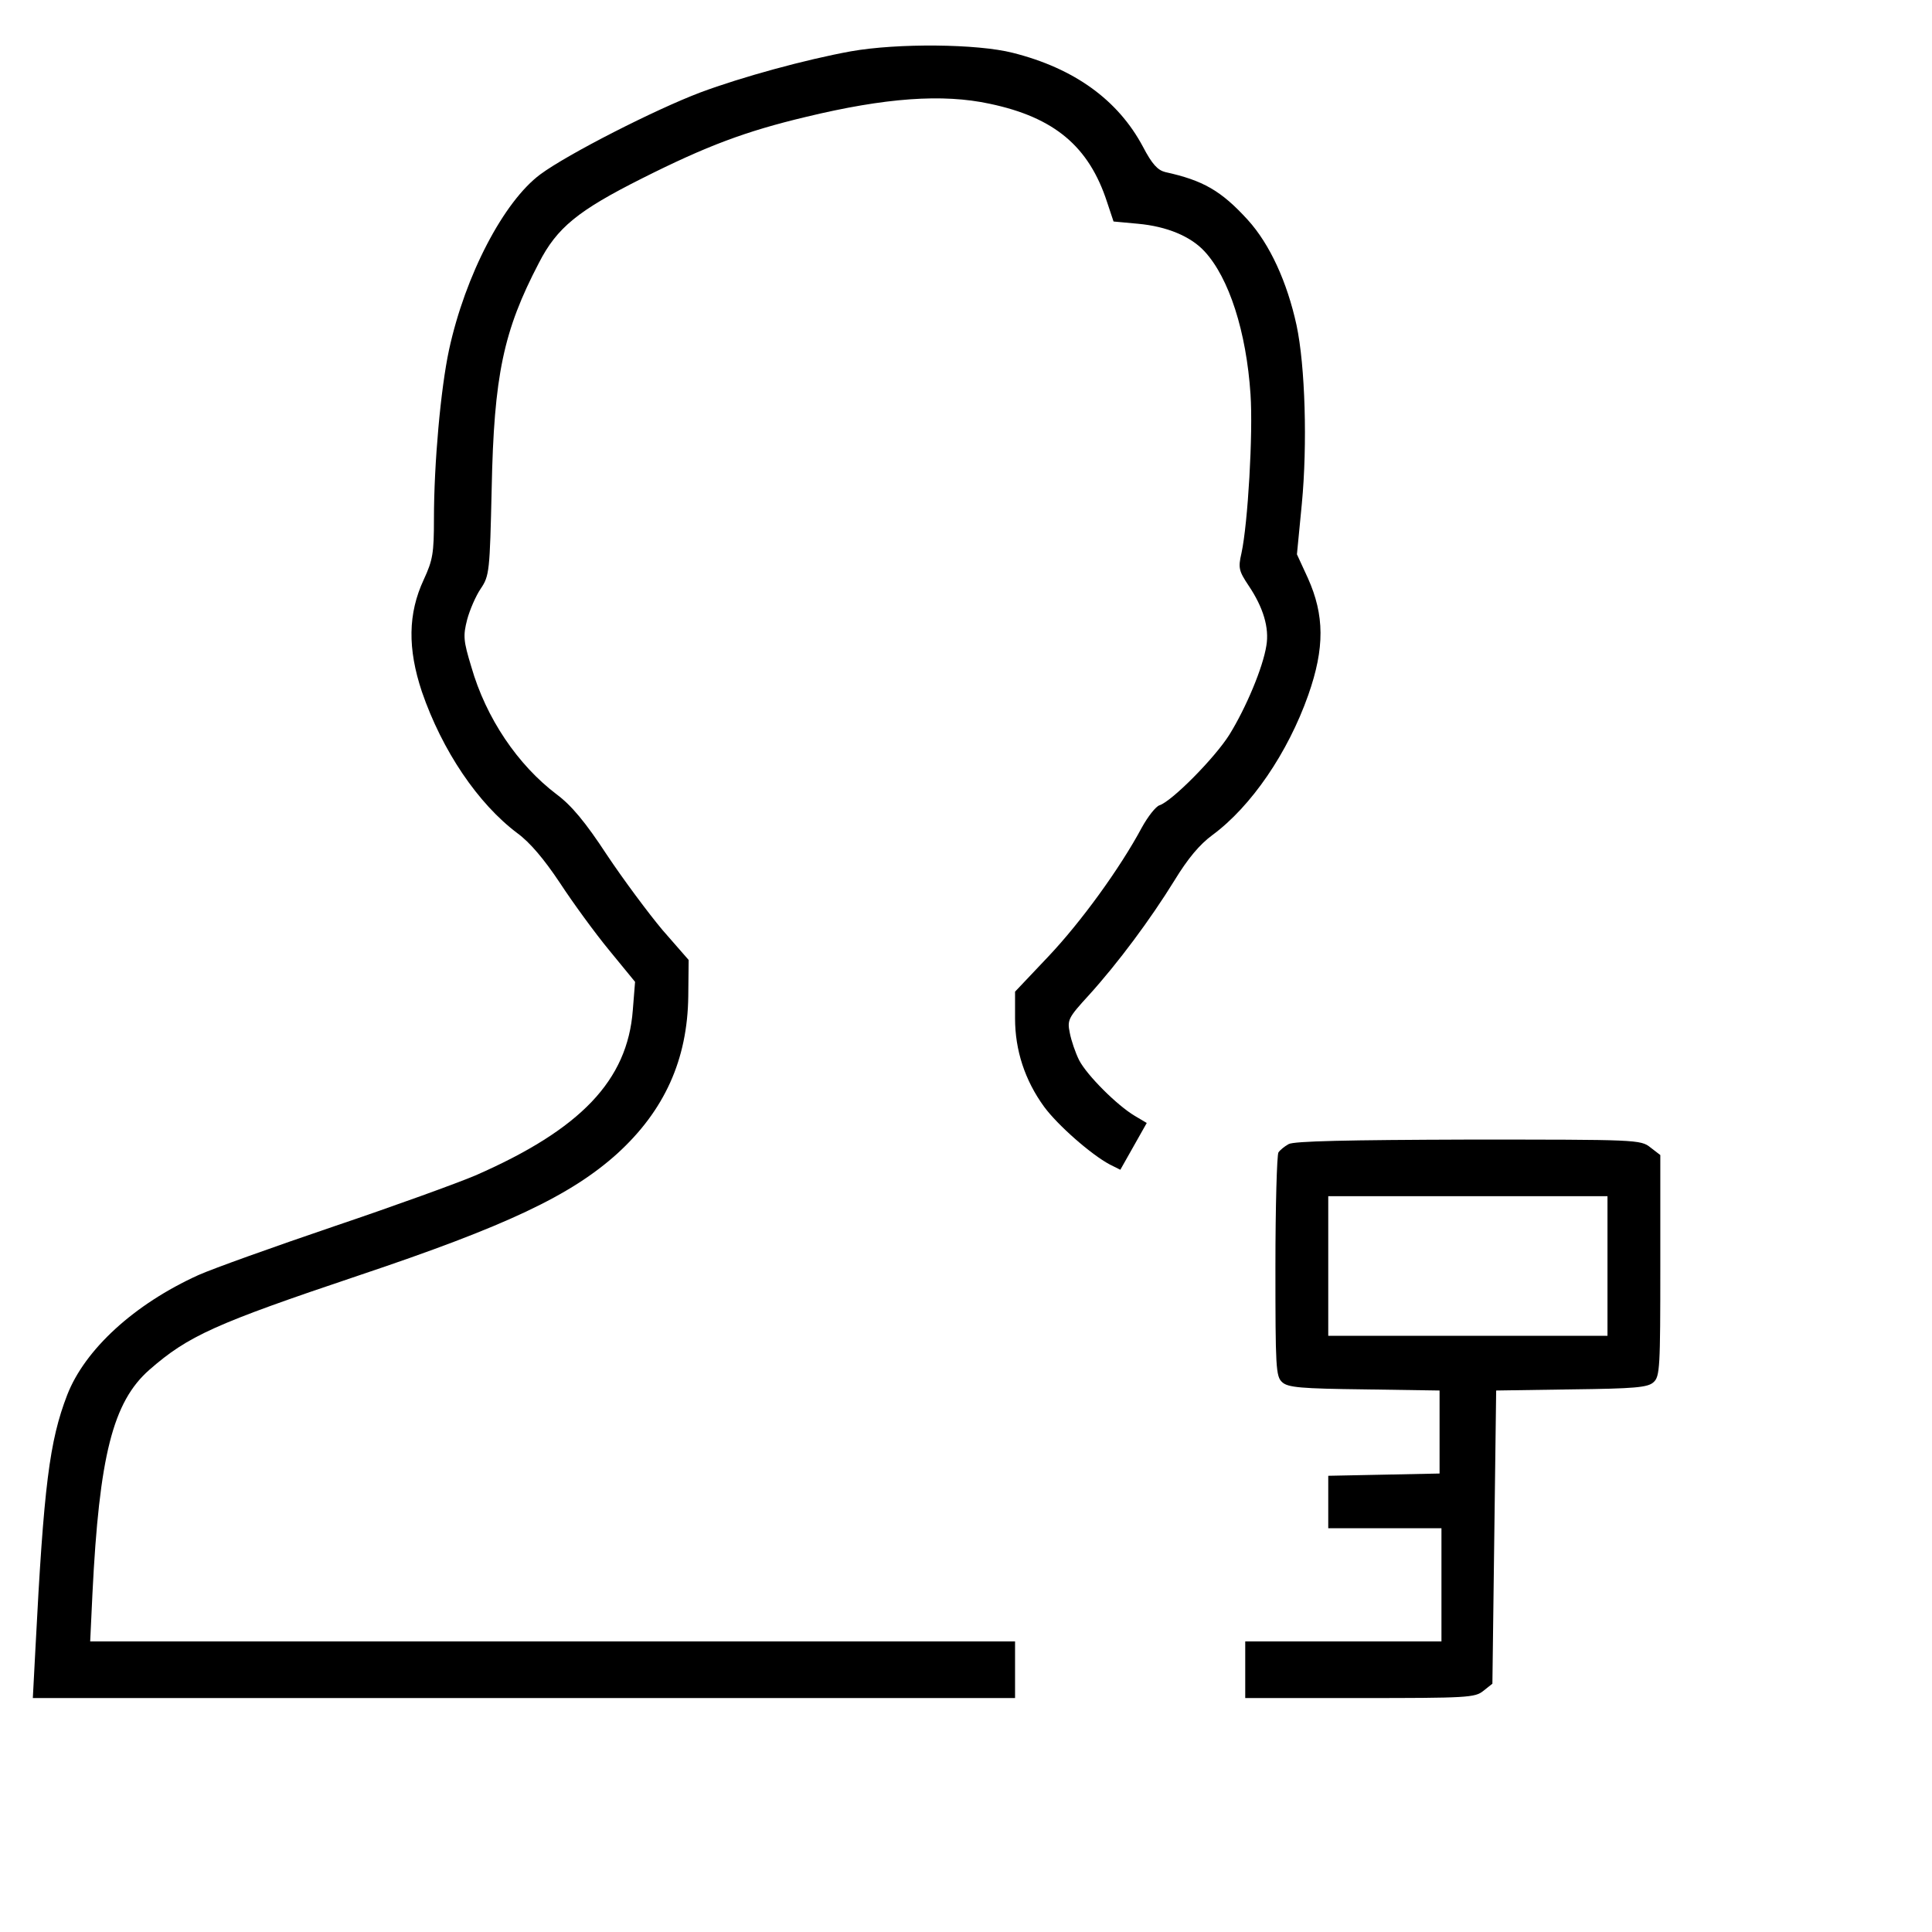
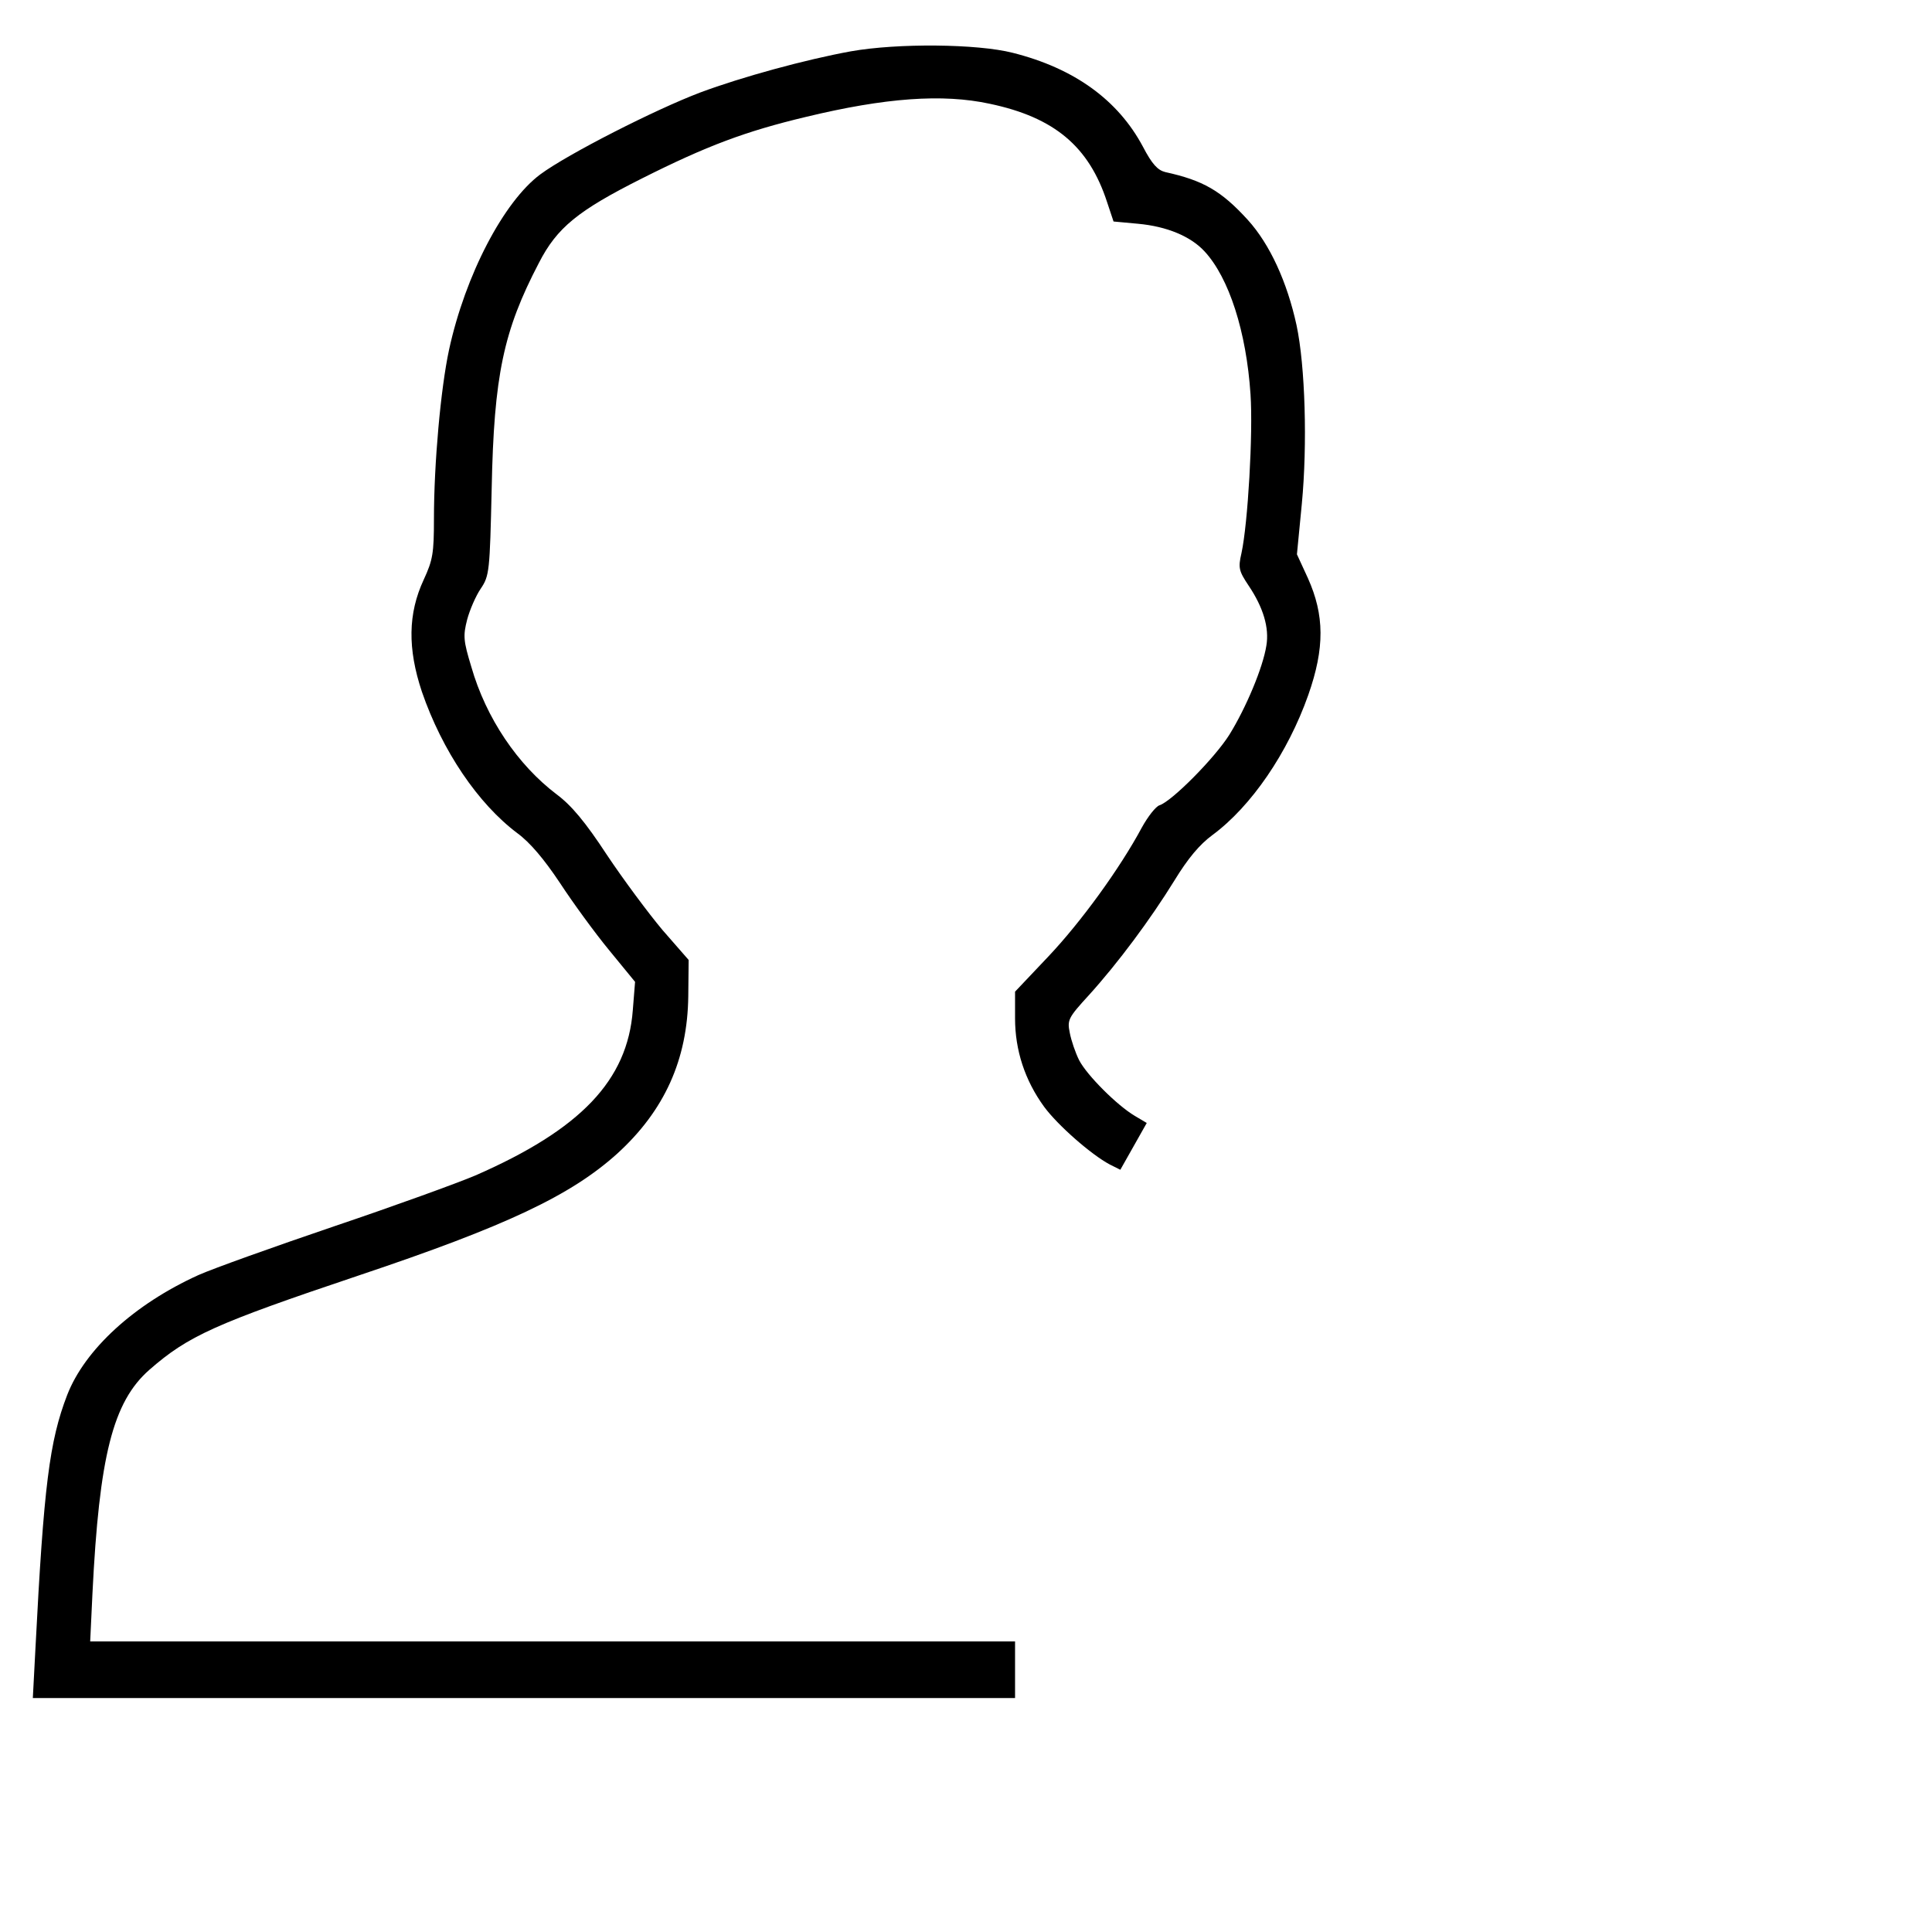
<svg xmlns="http://www.w3.org/2000/svg" version="1.0" width="512pt" height="512pt" viewBox="0 0 512 512" preserveAspectRatio="xMidYMid meet">
  <g transform="translate(0,512) scale(0.1,-0.1)" fill="#000000" stroke="none">
    <path d="M2255 4984 c-121 -22 -289 -68 -399 -109 -119 -45 -351 -163 -424 -217 -97 -72 -199 -267 -242 -465 -22 -102 -40 -301 -40 -448 0 -91 -3 -109 -27 -161 -42 -90 -43 -183 -5 -297 54 -157 149 -297 253 -375 34 -25 71 -69 113 -132 34 -52 93 -133 131 -179 l68 -83 -6 -75 c-14 -186 -138 -316 -417 -438 -47 -20 -215 -81 -375 -135 -159 -54 -321 -112 -359 -129 -170 -77 -301 -197 -348 -318 -47 -122 -62 -241 -84 -670 l-7 -133 1302 0 1301 0 0 75 0 75 -1226 0 -1225 0 6 127 c18 364 54 508 151 593 103 90 174 122 555 250 391 131 562 212 685 323 125 114 186 249 188 417 l1 96 -69 79 c-37 44 -104 134 -148 200 -57 87 -94 131 -133 160 -103 78 -187 202 -226 338 -21 69 -22 82 -11 125 7 26 23 63 36 82 23 34 24 46 29 265 6 300 31 418 125 598 48 94 104 139 273 224 173 87 275 125 434 163 211 51 363 62 488 35 171 -36 263 -113 311 -261 l17 -51 65 -6 c76 -7 139 -33 176 -73 65 -70 111 -213 122 -379 7 -103 -7 -343 -24 -421 -9 -39 -7 -47 19 -86 39 -58 55 -112 47 -159 -9 -58 -54 -165 -98 -236 -39 -62 -152 -176 -185 -187 -10 -3 -31 -30 -47 -59 -59 -110 -162 -251 -247 -341 l-89 -94 0 -71 c0 -84 26 -164 77 -234 36 -49 125 -127 174 -153 l28 -14 35 62 35 62 -32 19 c-47 28 -126 107 -147 147 -10 20 -21 52 -25 73 -7 34 -4 40 50 99 78 86 164 202 227 304 36 59 67 96 101 121 103 76 200 218 254 371 44 125 43 212 -1 310 l-29 63 13 134 c15 157 9 365 -14 473 -25 115 -71 215 -129 279 -71 78 -119 105 -219 127 -20 5 -35 21 -59 67 -66 124 -182 208 -345 249 -94 24 -305 26 -429 4z" />
-     <path d="M3415 2088 c-11 -6 -23 -16 -27 -22 -4 -6 -8 -142 -8 -302 0 -268 1 -292 18 -307 15 -14 50 -17 218 -19 l199 -3 0 -110 0 -110 -147 -3 -148 -3 0 -69 0 -70 150 0 150 0 0 -150 0 -150 -260 0 -260 0 0 -75 0 -75 304 0 c284 0 305 1 327 19 l24 19 5 389 5 388 199 3 c168 2 203 5 218 19 17 15 18 39 18 309 l0 293 -26 20 c-26 21 -36 21 -483 21 -321 -1 -462 -4 -476 -12z m845 -323 l0 -185 -370 0 -370 0 0 185 0 185 370 0 370 0 0 -185z" />
  </g>
</svg>